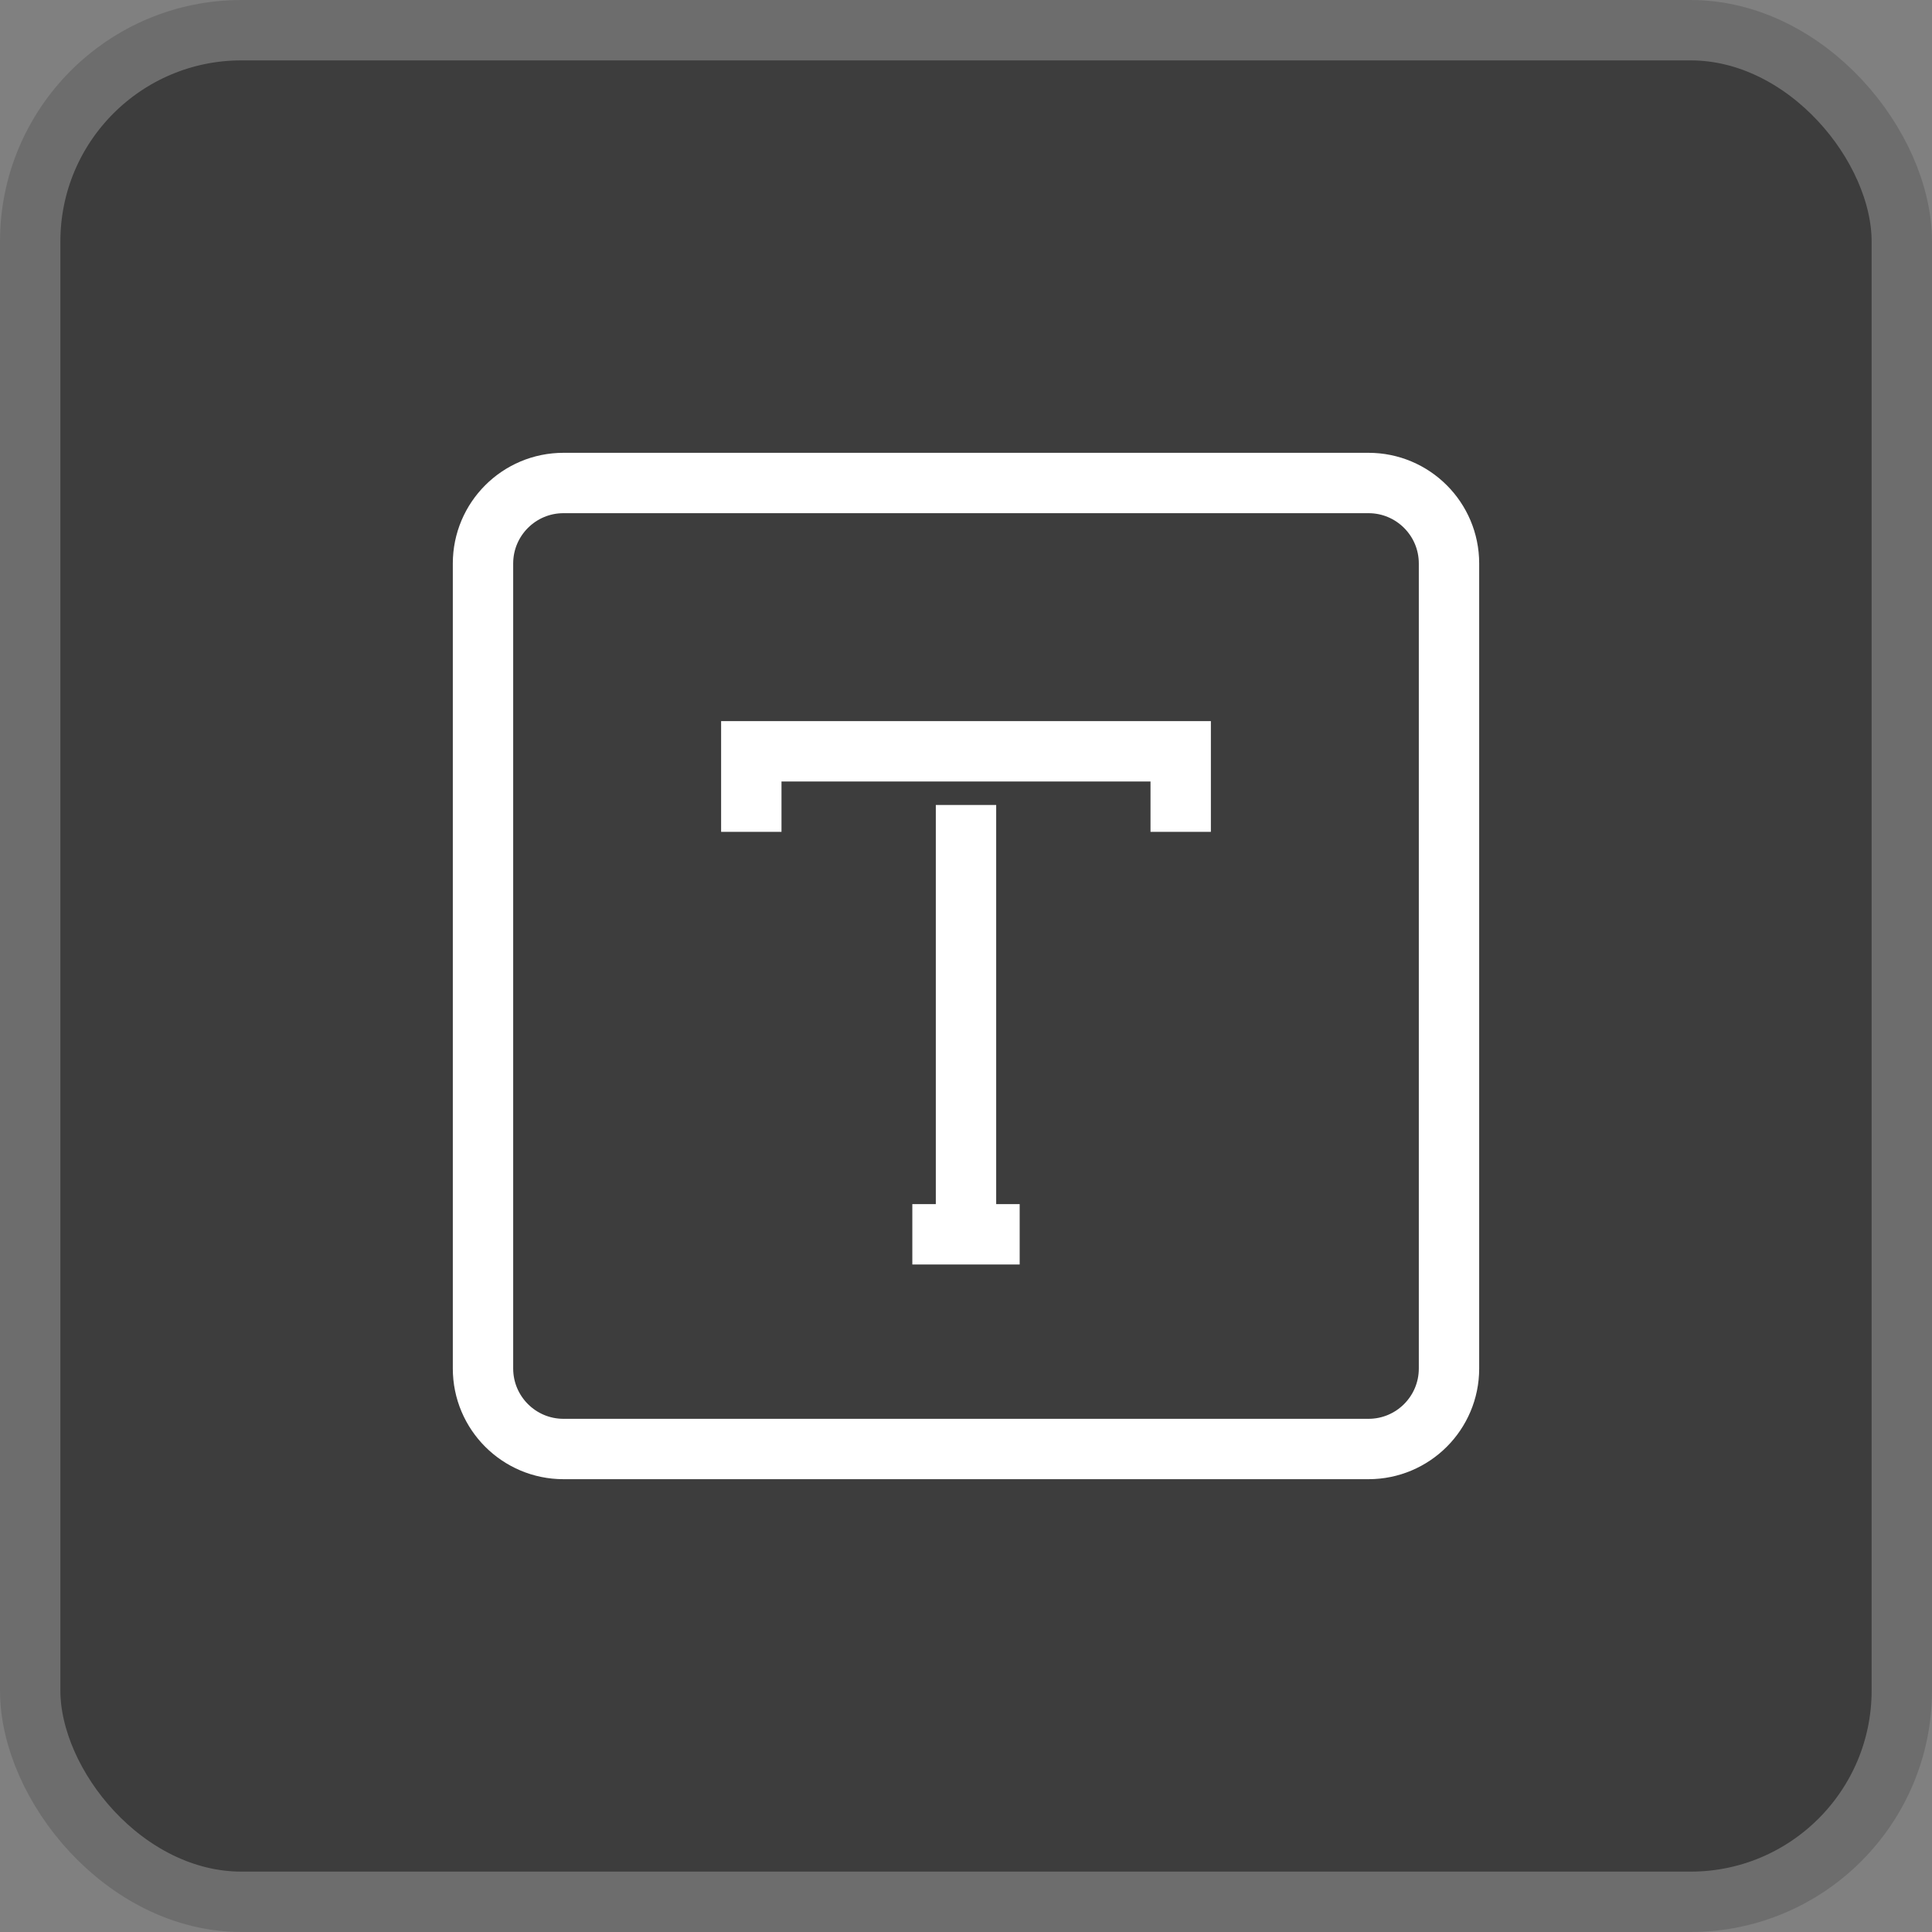
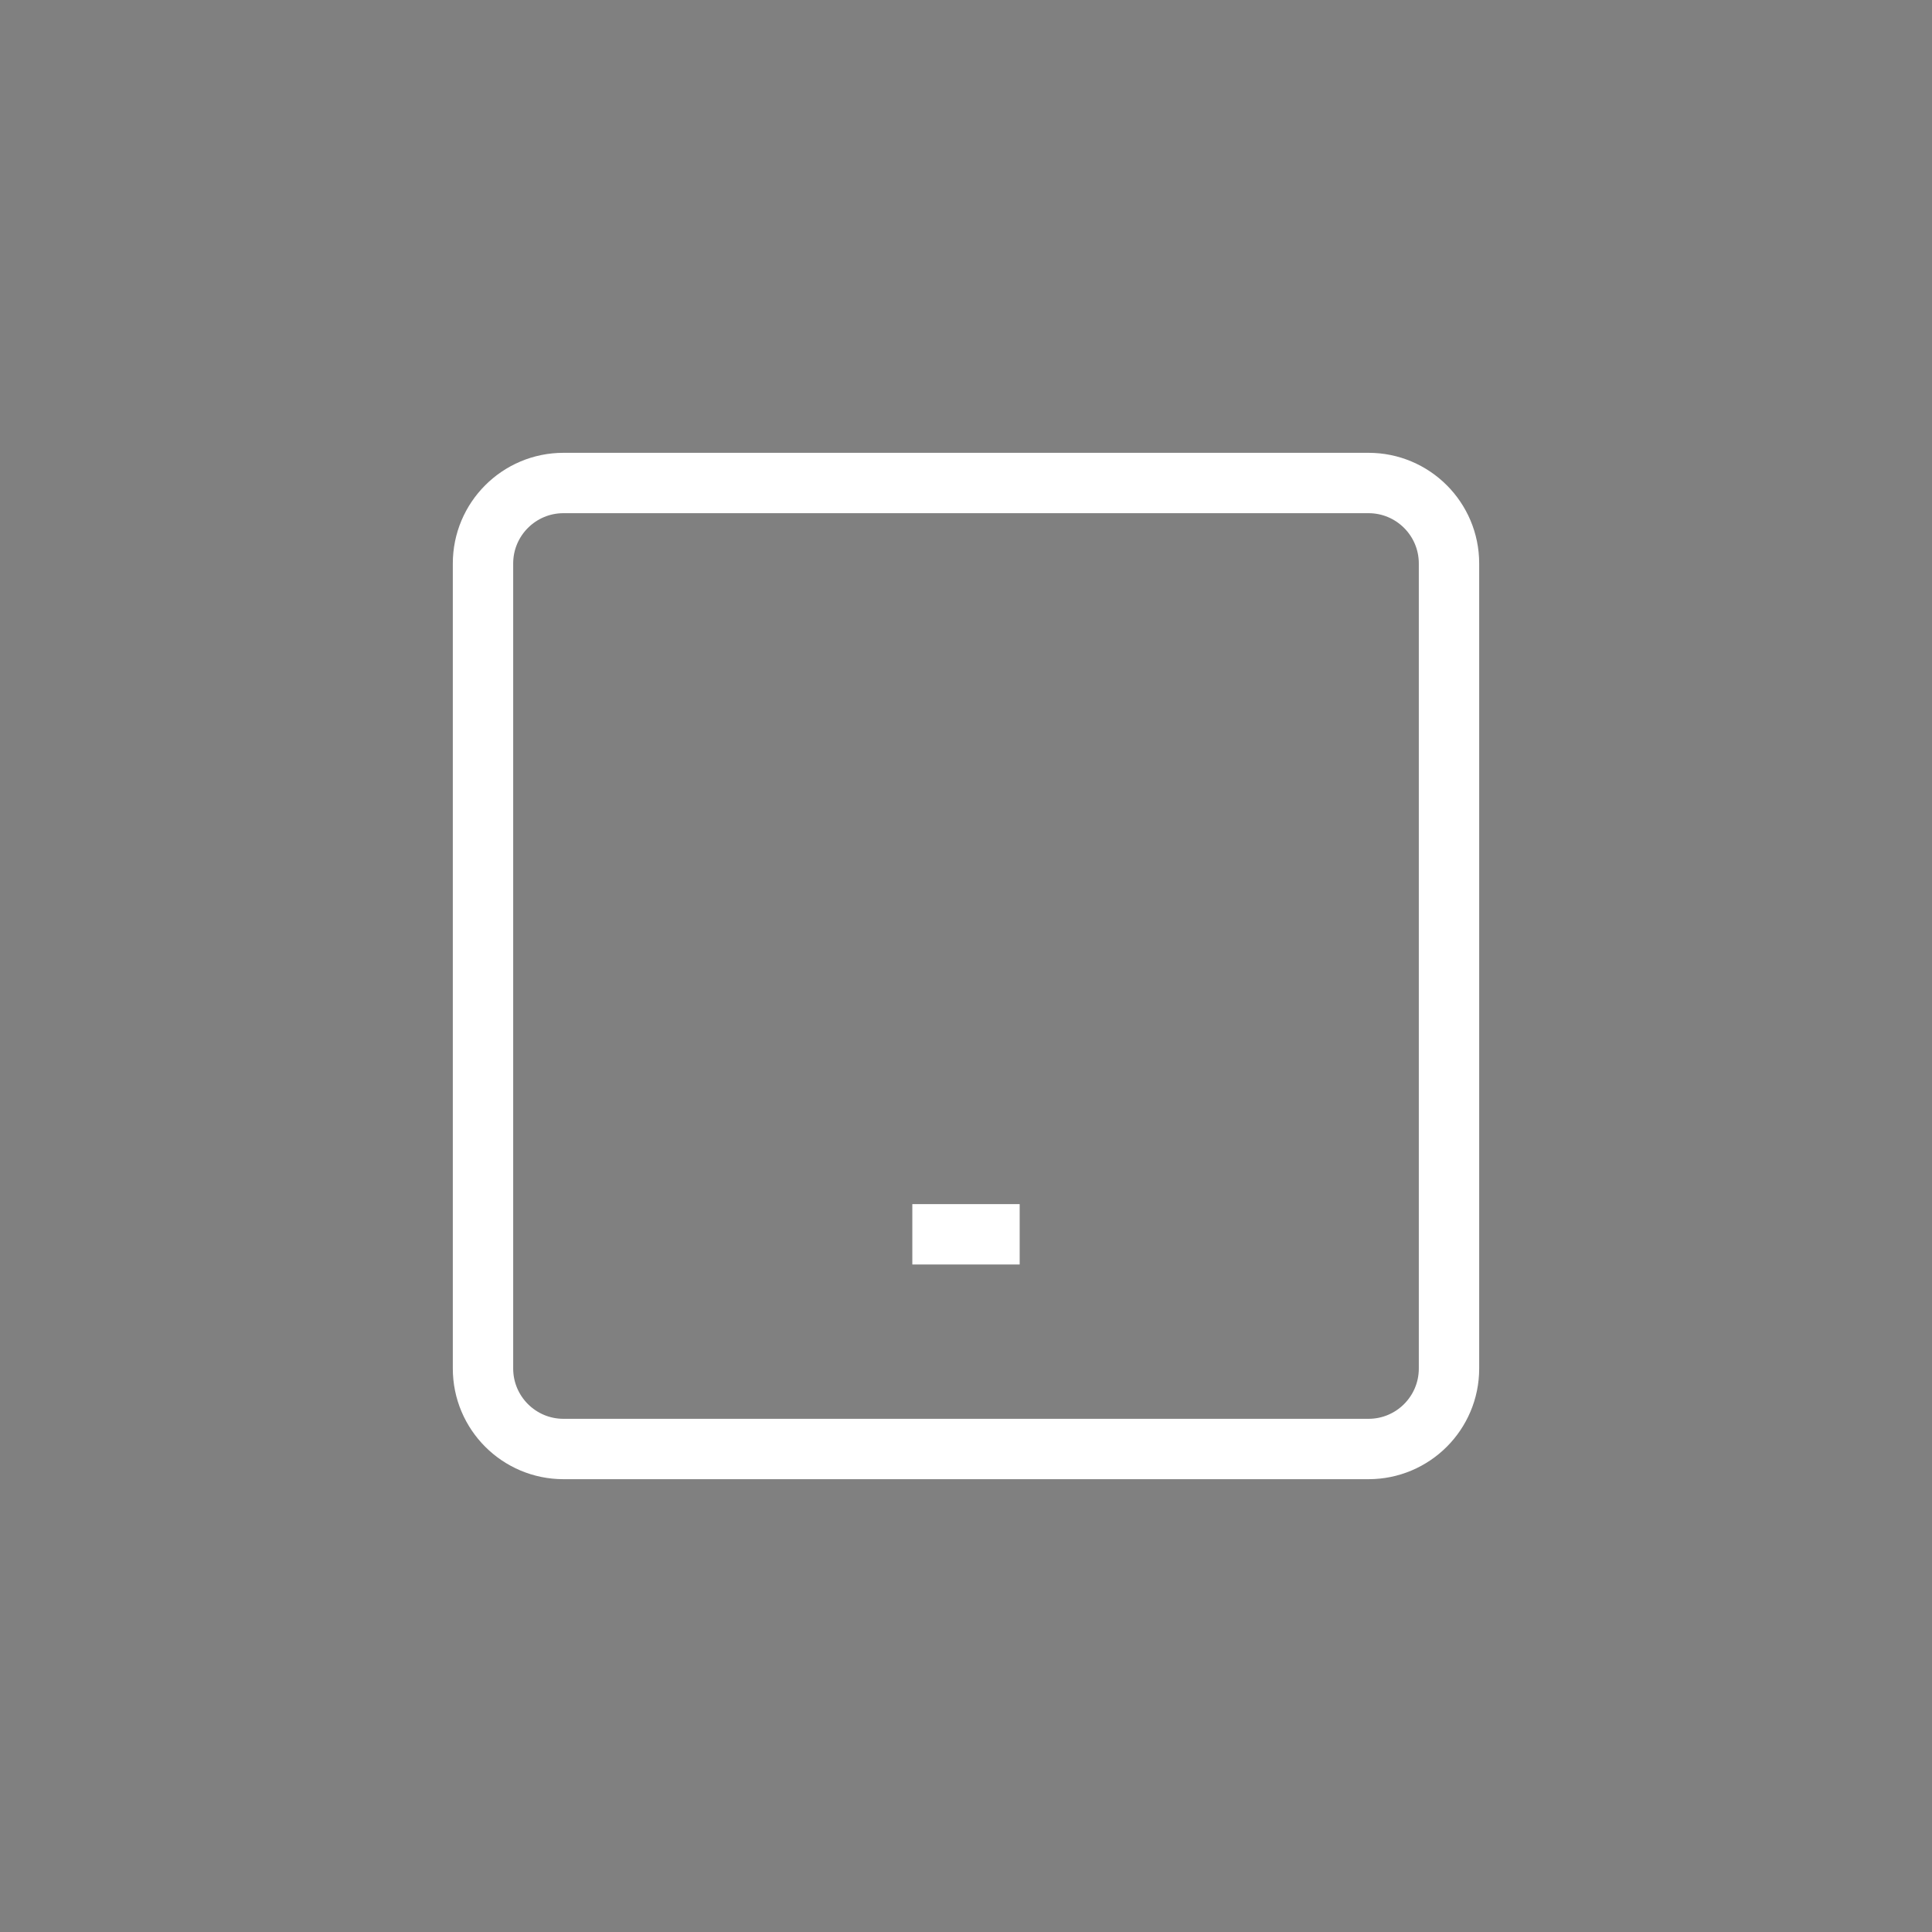
<svg xmlns="http://www.w3.org/2000/svg" width="32" height="32" viewBox="0 0 32 32" fill="none">
  <rect x="0" y="0" width="32" height="32" fill="#808080" stroke="none" />
-   <rect x="0.5" y="0.5" width="31" height="31" rx="3.5" fill="#3D3D3D" stroke="#6D6D6D" />
  <mask id="mask0_1375_2983" maskUnits="userSpaceOnUse" x="0" y="0" width="32" height="32">
    <rect width="32" height="32" fill="#D9D9D9" />
  </mask>
  <g mask="url(#mask0_1375_2983)">
    <path d="M22.667 8H9.333C8.597 8 8 8.597 8 9.333V22.667C8 23.403 8.597 24 9.333 24H22.667C23.403 24 24 23.403 24 22.667V9.333C24 8.597 23.403 8 22.667 8Z" stroke="white" strokeWidth="1.5" strokeLinejoin="round" />
-     <path d="M12.444 13.778V12.444H19.556V13.778" stroke="white" strokeWidth="1.5" strokeLinecap="round" strokeLinejoin="round" />
    <path d="M15.111 20.444H16.889" stroke="white" strokeWidth="1.5" strokeLinecap="round" strokeLinejoin="round" />
-     <path d="M16 13.333V20.444" stroke="white" strokeWidth="1.5" strokeLinecap="round" strokeLinejoin="round" />
  </g>
</svg>